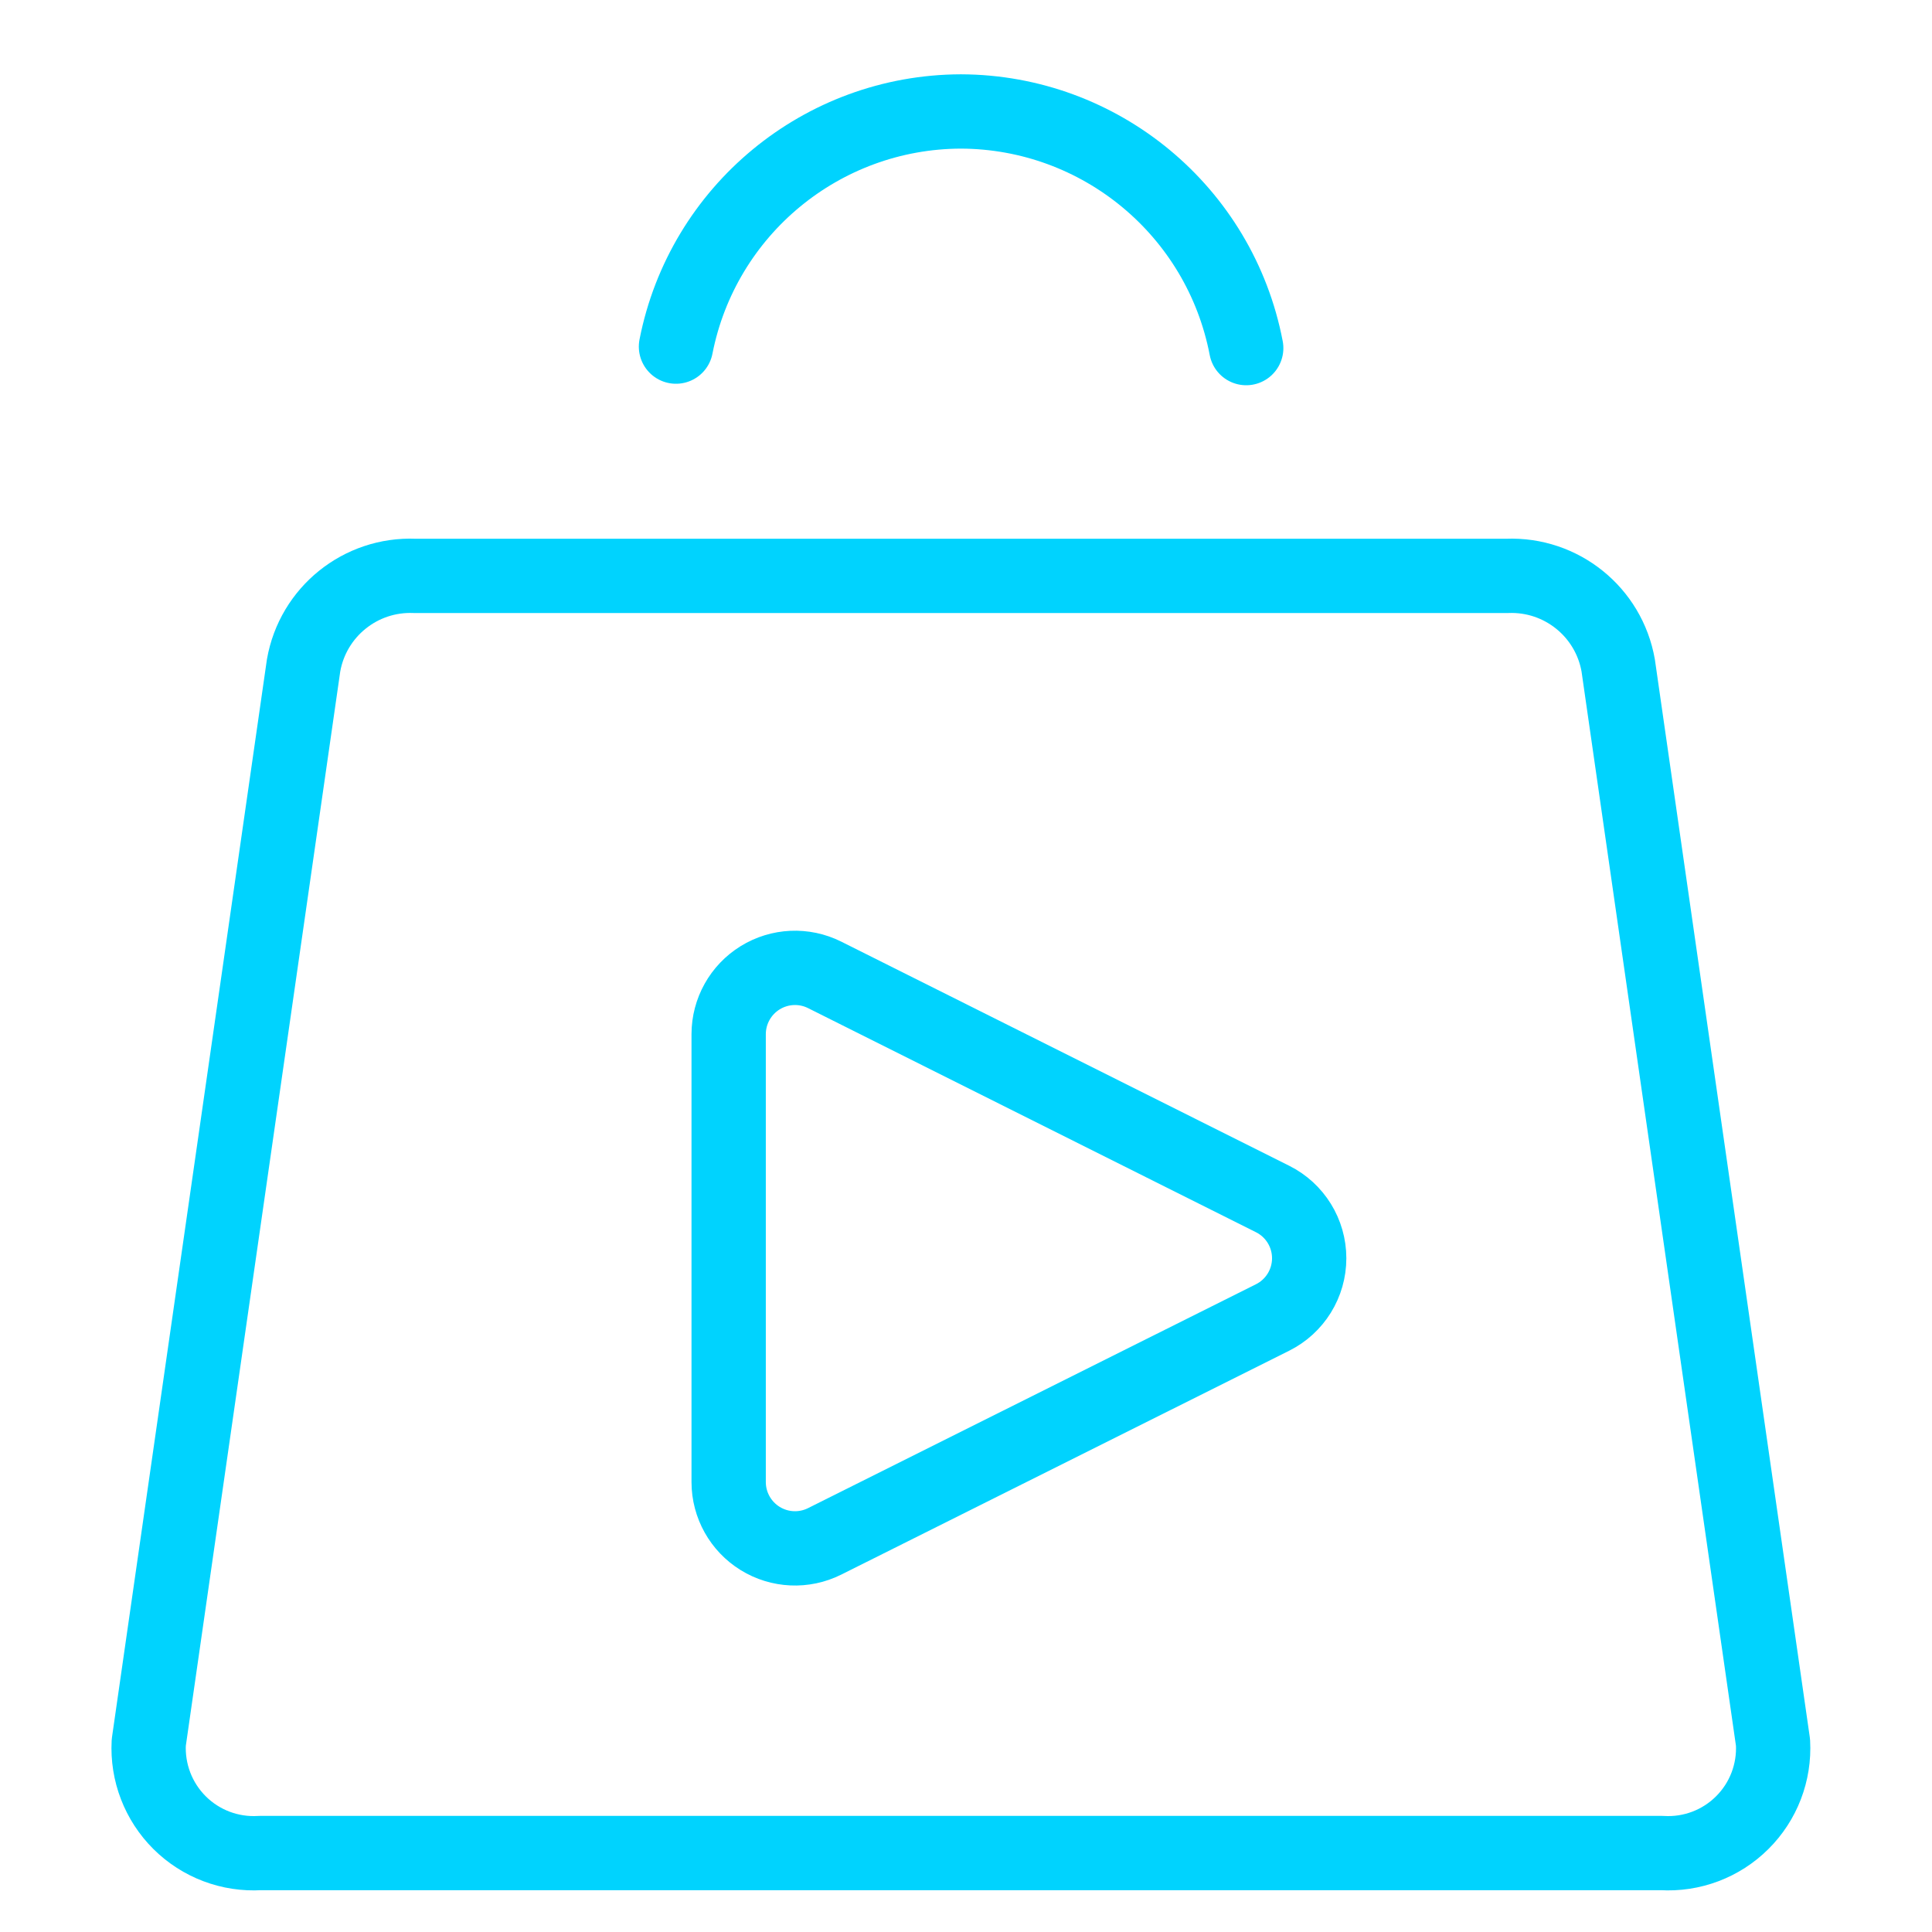
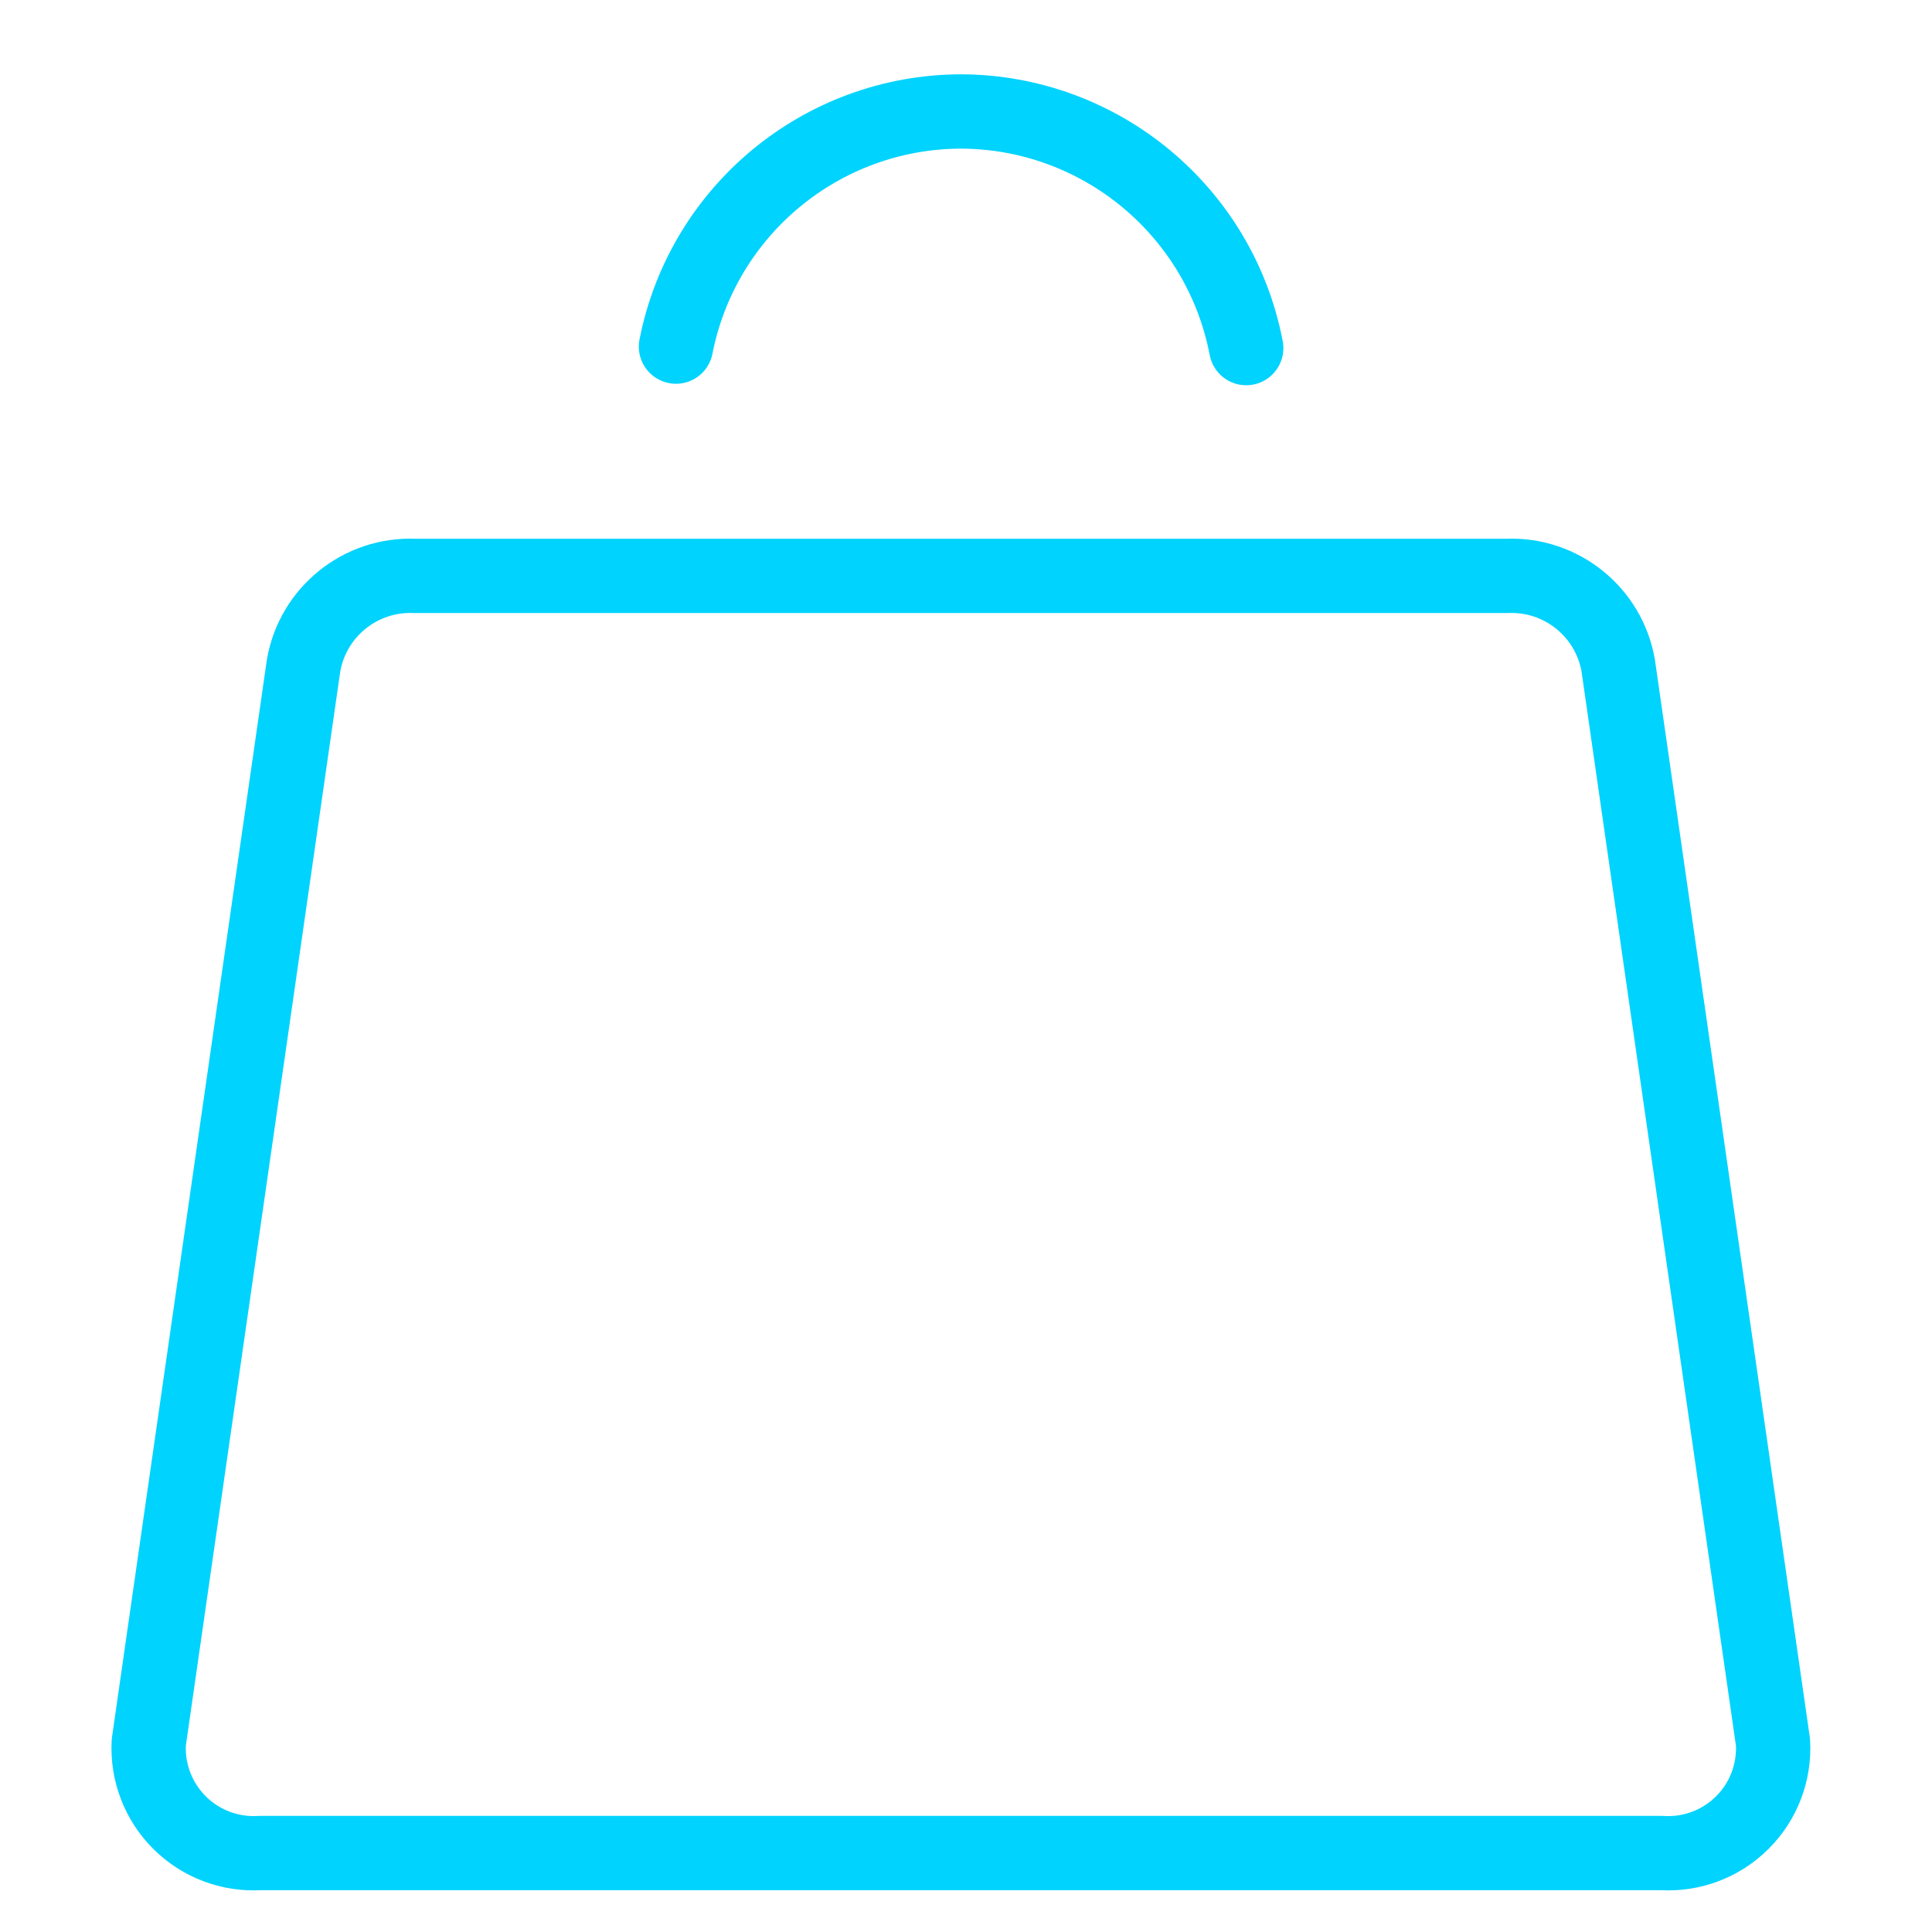
<svg xmlns="http://www.w3.org/2000/svg" width="52px" height="52px" viewBox="0 0 52 52" version="1.1">
  <title>Industry</title>
  <g id="Industry" stroke="none" stroke-width="1" fill="none" fill-rule="evenodd" stroke-linecap="round" stroke-linejoin="round">
    <g id="Group" transform="translate(4, 3)" stroke="#00D3FE" stroke-width="2">
-       <path d="M36.565,12.5 L7.162,12.5 C5.702,12.44 4.423,13.471 4.171,14.91 L0.004,43.9 C-0.039,44.705 0.263,45.49 0.834,46.058 C1.406,46.627 2.193,46.924 2.998,46.875 L40.729,46.875 C41.534,46.924 42.321,46.627 42.892,46.058 C43.464,45.49 43.765,44.705 43.721,43.9 L39.554,14.91 C39.302,13.472 38.024,12.442 36.565,12.5 L36.565,12.5 Z M29.542,6.369 C28.836,2.682 25.616,0.012 21.862,0 L21.862,0 C18.124,0.011 14.914,2.661 14.194,6.329" id="Shape" />
-       <path d="M18.194,38.487 C17.641,38.763 16.985,38.733 16.459,38.408 C15.934,38.083 15.613,37.51 15.612,36.892 L15.612,24.833 C15.613,24.215 15.934,23.642 16.459,23.317 C16.985,22.992 17.641,22.962 18.194,23.238 L30.252,29.271 C30.856,29.573 31.237,30.19 31.237,30.866 C31.237,31.541 30.856,32.158 30.252,32.46 L18.194,38.487 Z" id="Path" />
+       <path d="M36.565,12.5 L7.162,12.5 C5.702,12.44 4.423,13.471 4.171,14.91 L0.004,43.9 C-0.039,44.705 0.263,45.49 0.834,46.058 C1.406,46.627 2.193,46.924 2.998,46.875 L40.729,46.875 C41.534,46.924 42.321,46.627 42.892,46.058 C43.464,45.49 43.765,44.705 43.721,43.9 L39.554,14.91 C39.302,13.472 38.024,12.442 36.565,12.5 L36.565,12.5 Z M29.542,6.369 C28.836,2.682 25.616,0.012 21.862,0 C18.124,0.011 14.914,2.661 14.194,6.329" id="Shape" />
    </g>
  </g>
</svg>